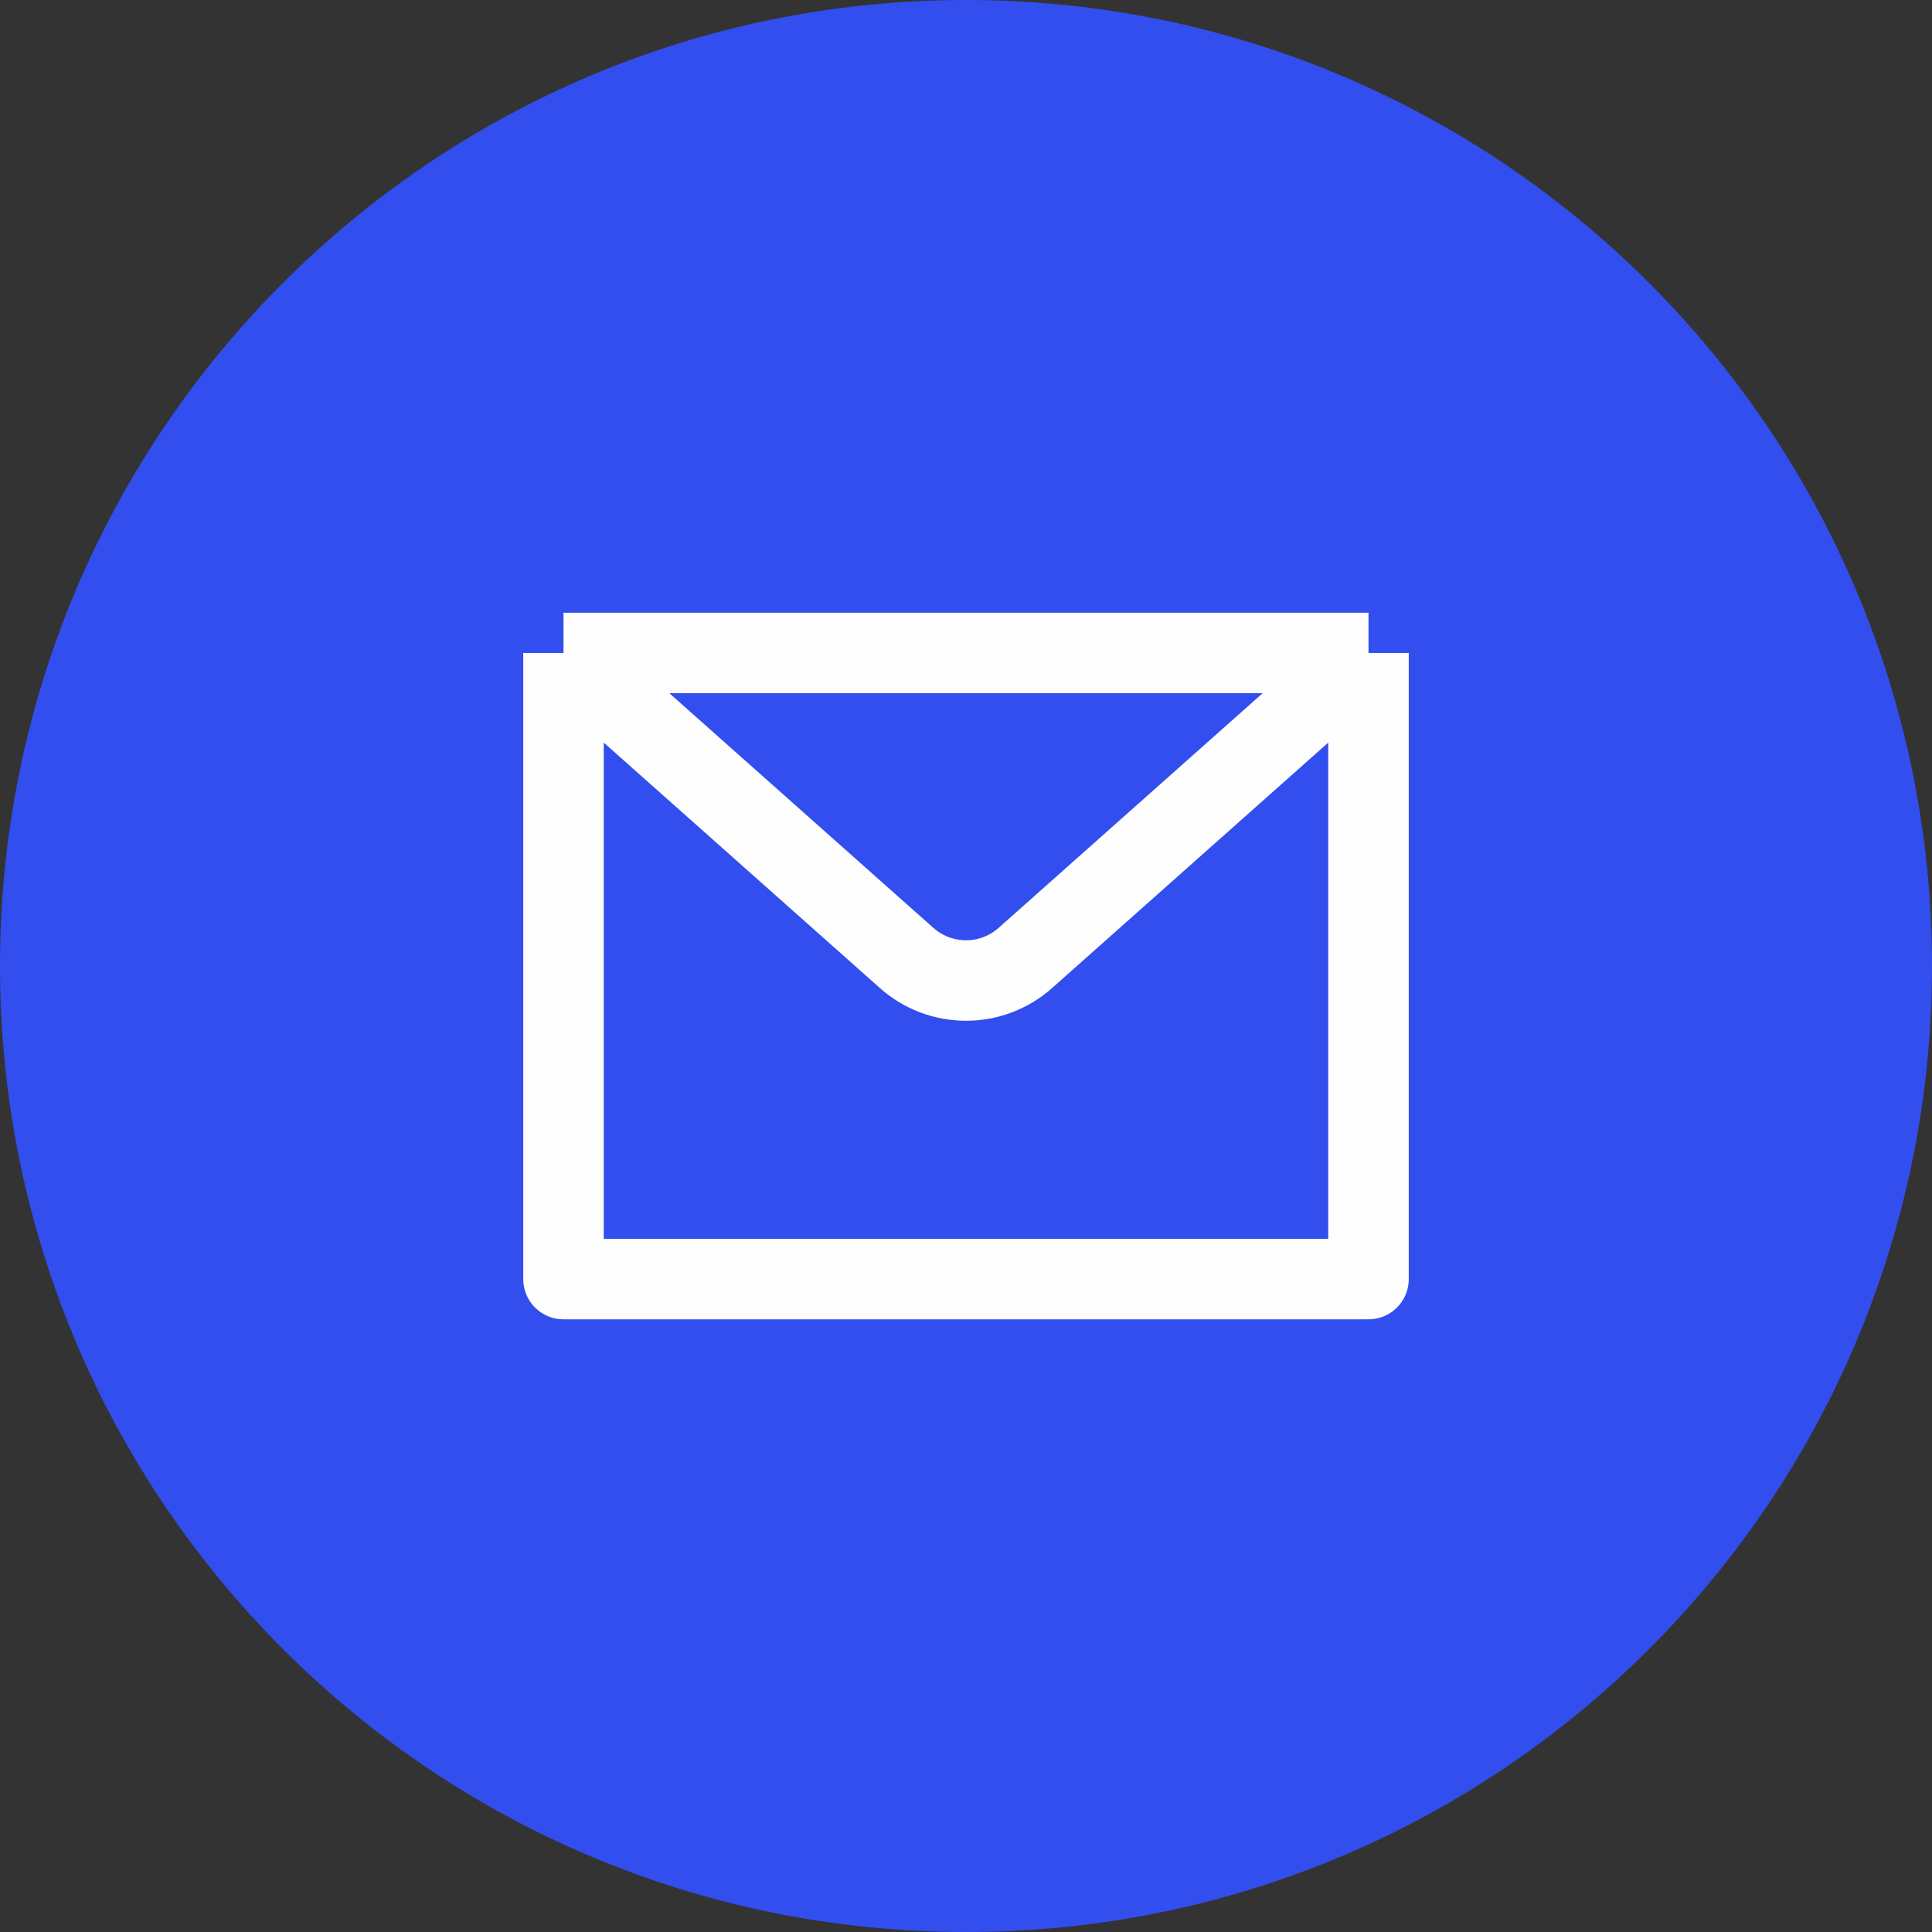
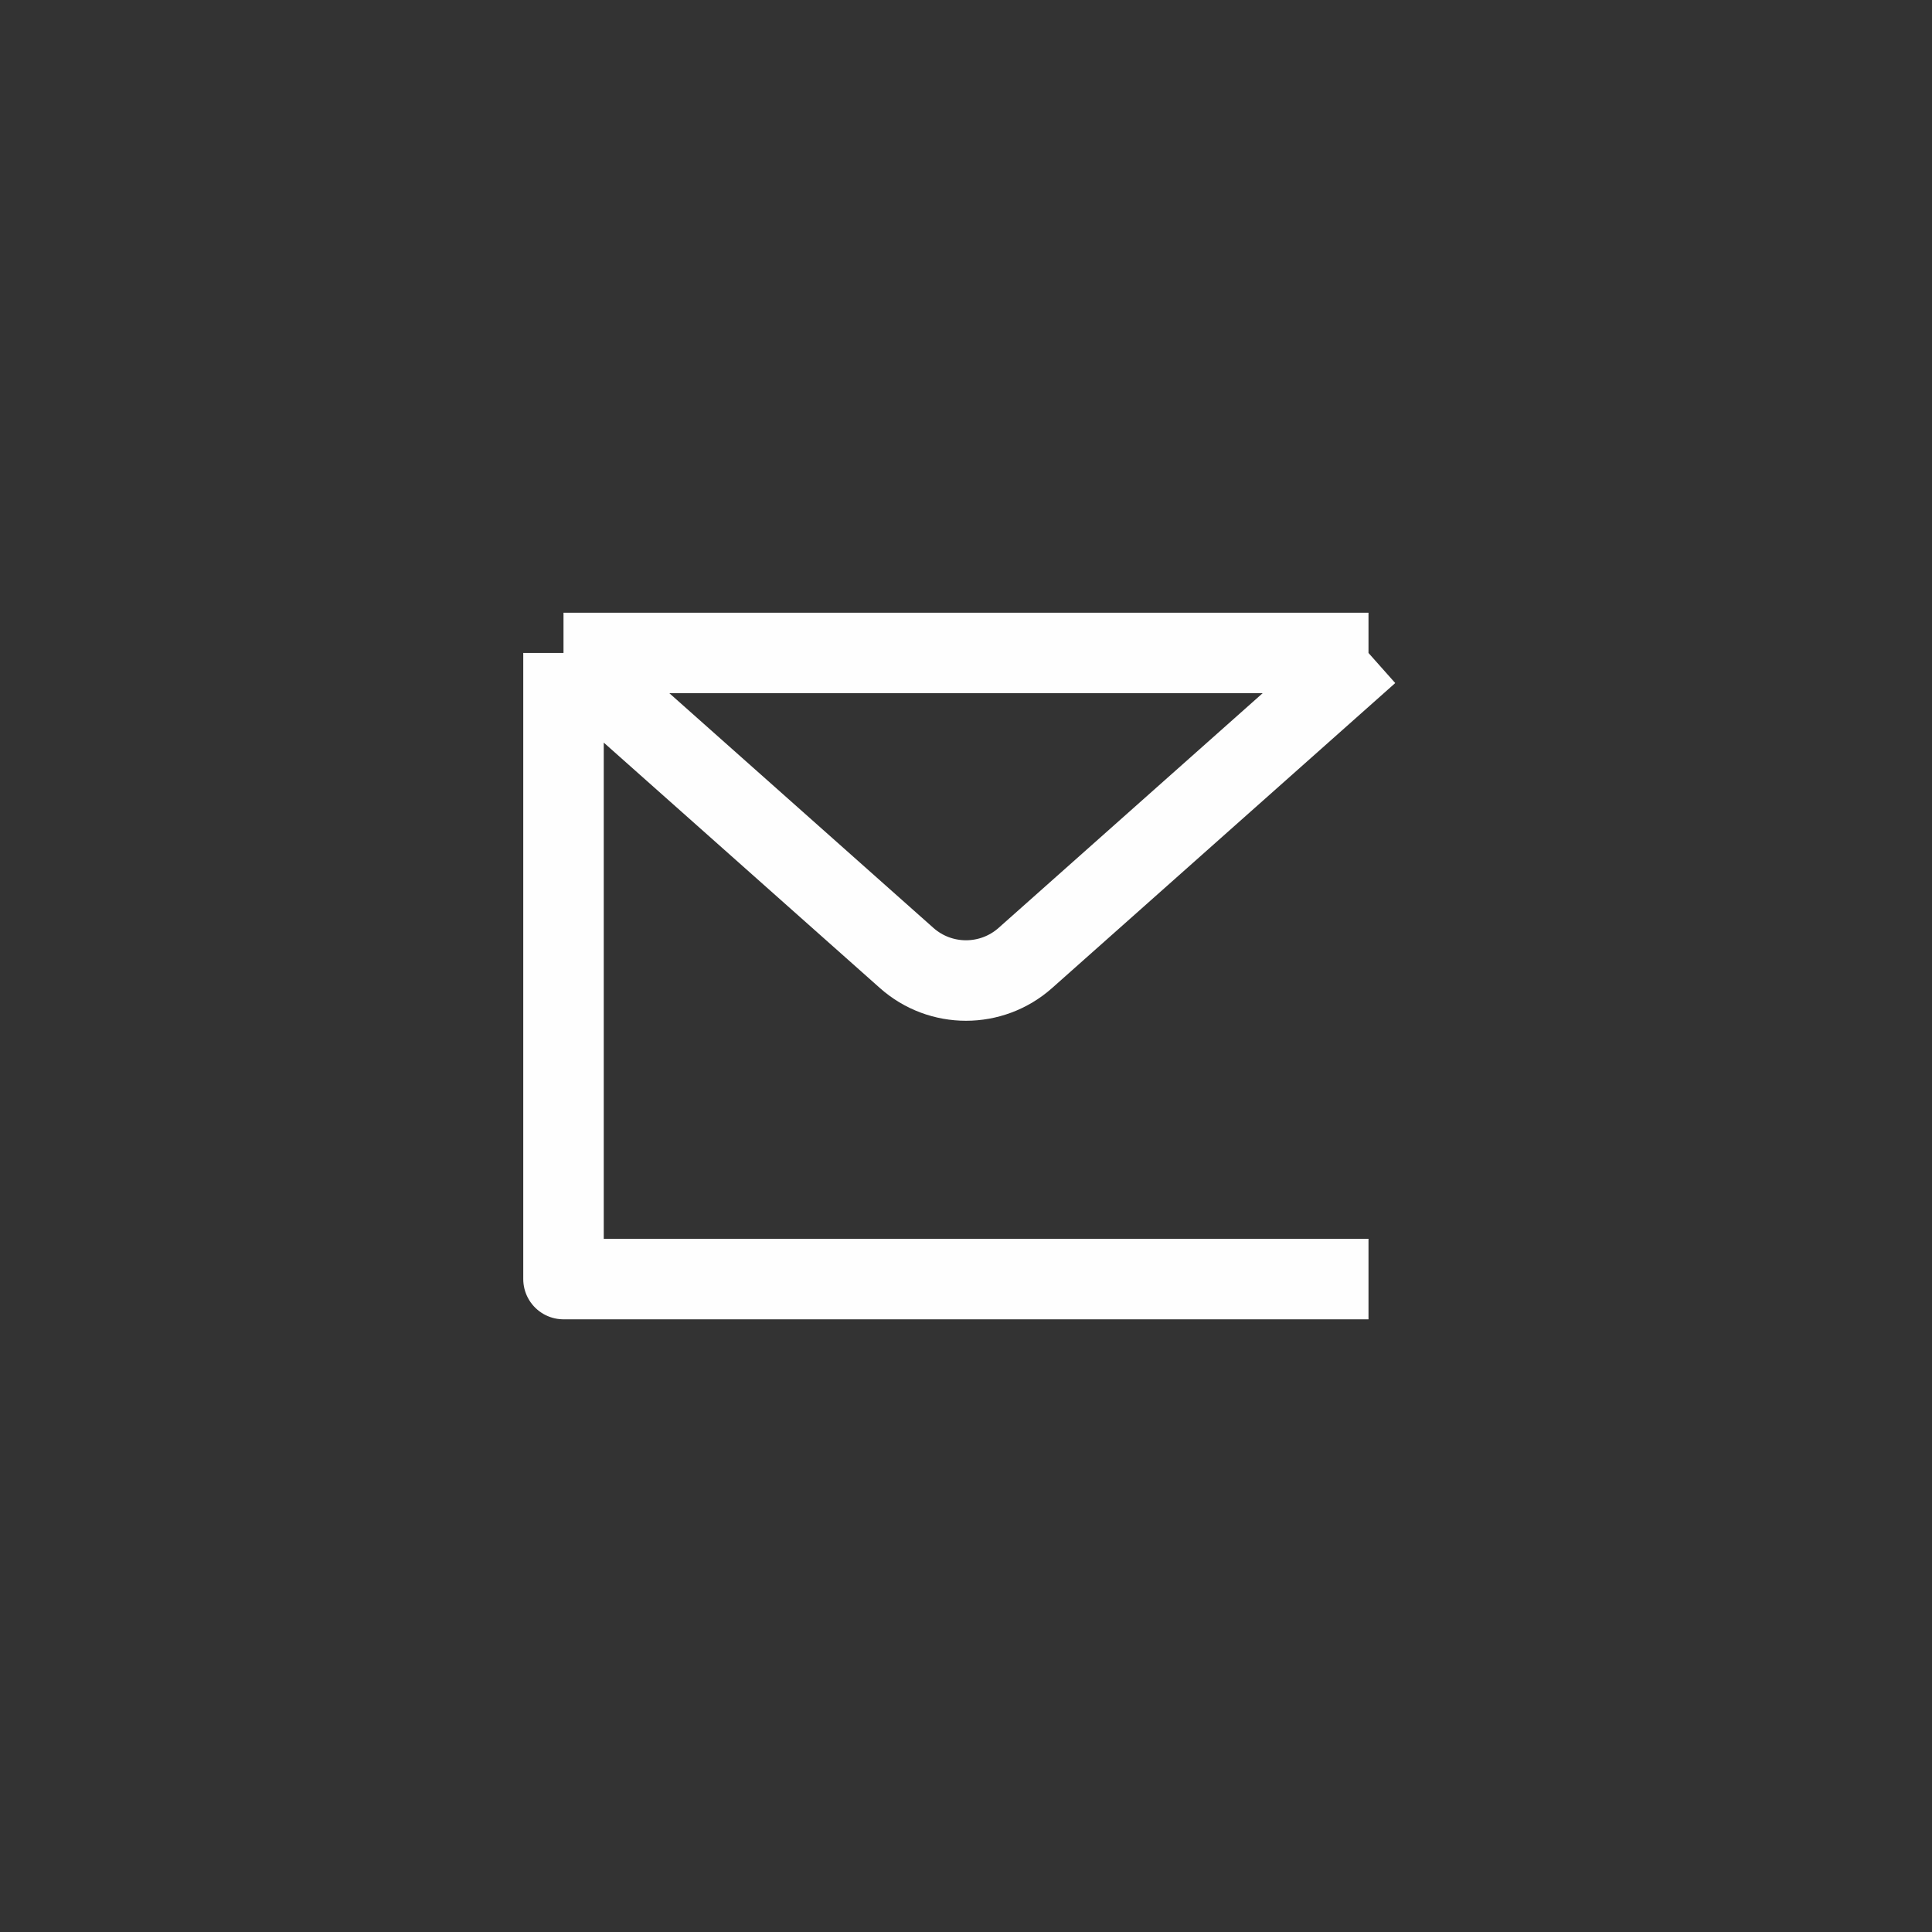
<svg xmlns="http://www.w3.org/2000/svg" width="48" height="48" viewBox="0 0 48 48" fill="none">
  <rect x="0" y="0" width="48" height="48" fill="#333333" stroke="none" />
-   <path d="M0 24C0 10.745 10.745 0 24 0C37.255 0 48 10.745 48 24C48 37.255 37.255 48 24 48C10.745 48 0 37.255 0 24Z" fill="#324EEF" />
-   <path d="M14 16.223H34M14 16.223V31.778H34V16.223M14 16.223L22.524 23.799C23.366 24.548 24.634 24.548 25.476 23.799L34 16.223" stroke="#FEFEFE" stroke-width="2" stroke-linejoin="round" />
+   <path d="M14 16.223H34M14 16.223V31.778H34M14 16.223L22.524 23.799C23.366 24.548 24.634 24.548 25.476 23.799L34 16.223" stroke="#FEFEFE" stroke-width="2" stroke-linejoin="round" />
</svg>